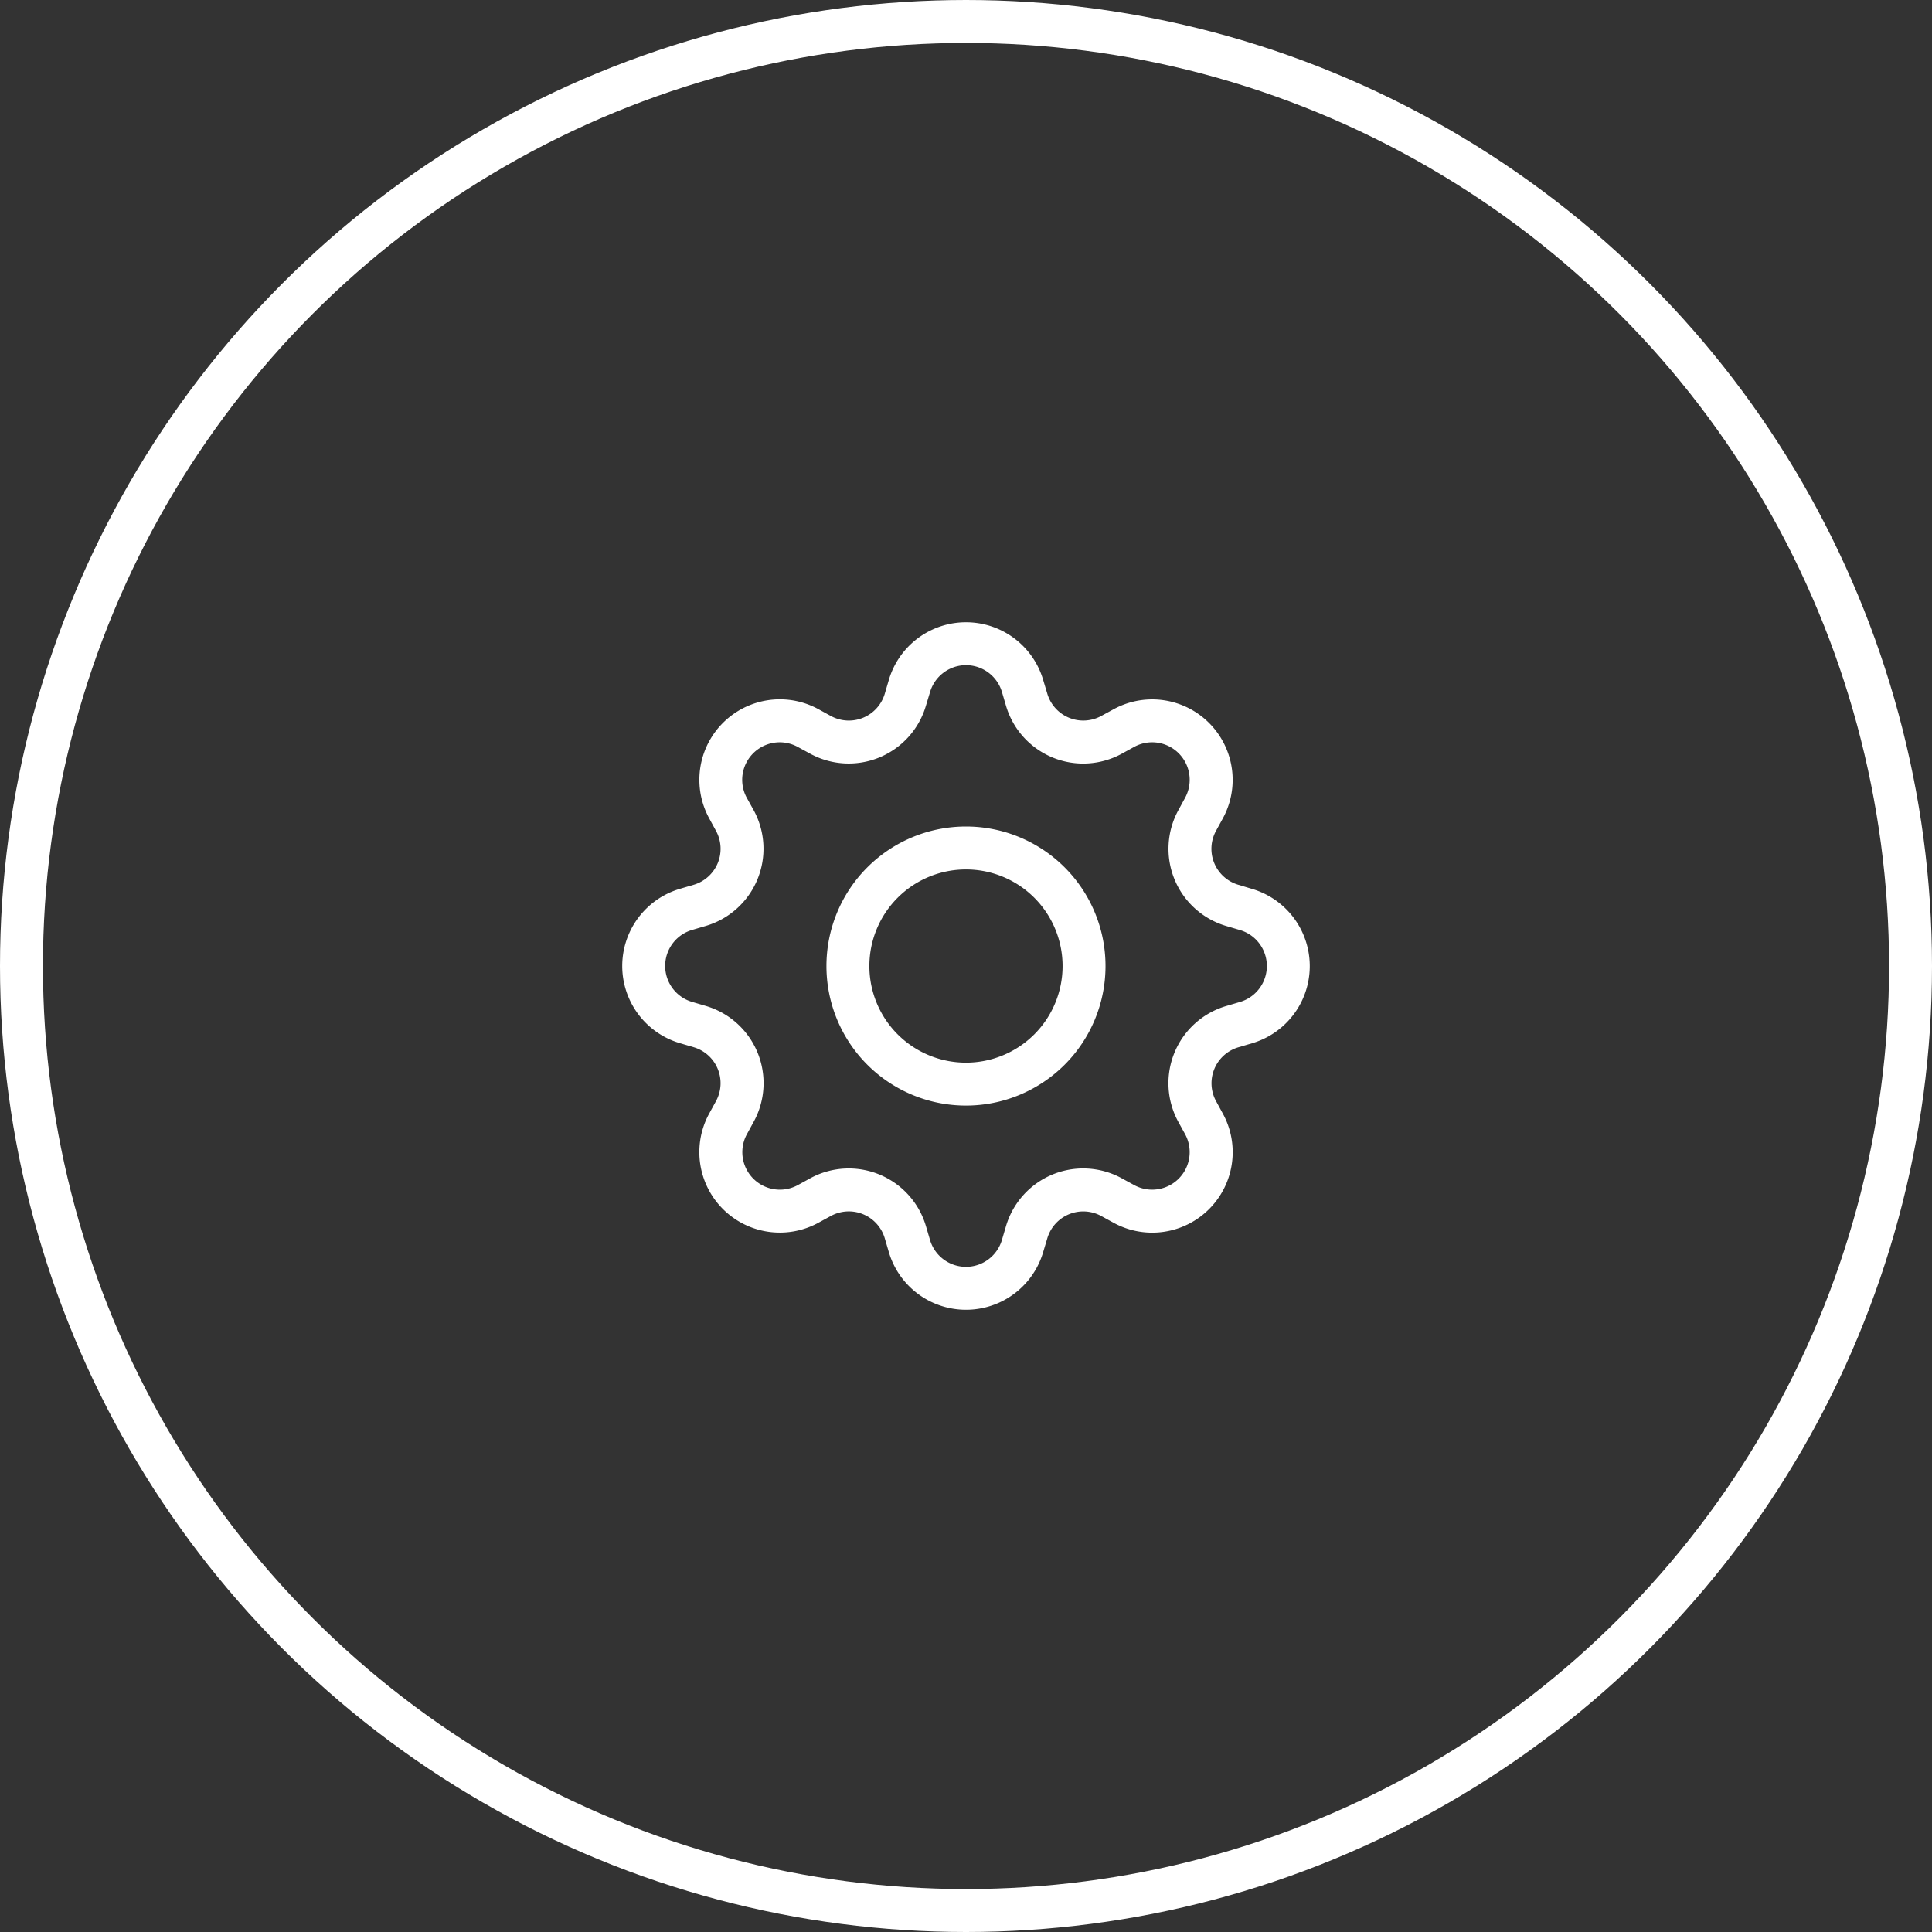
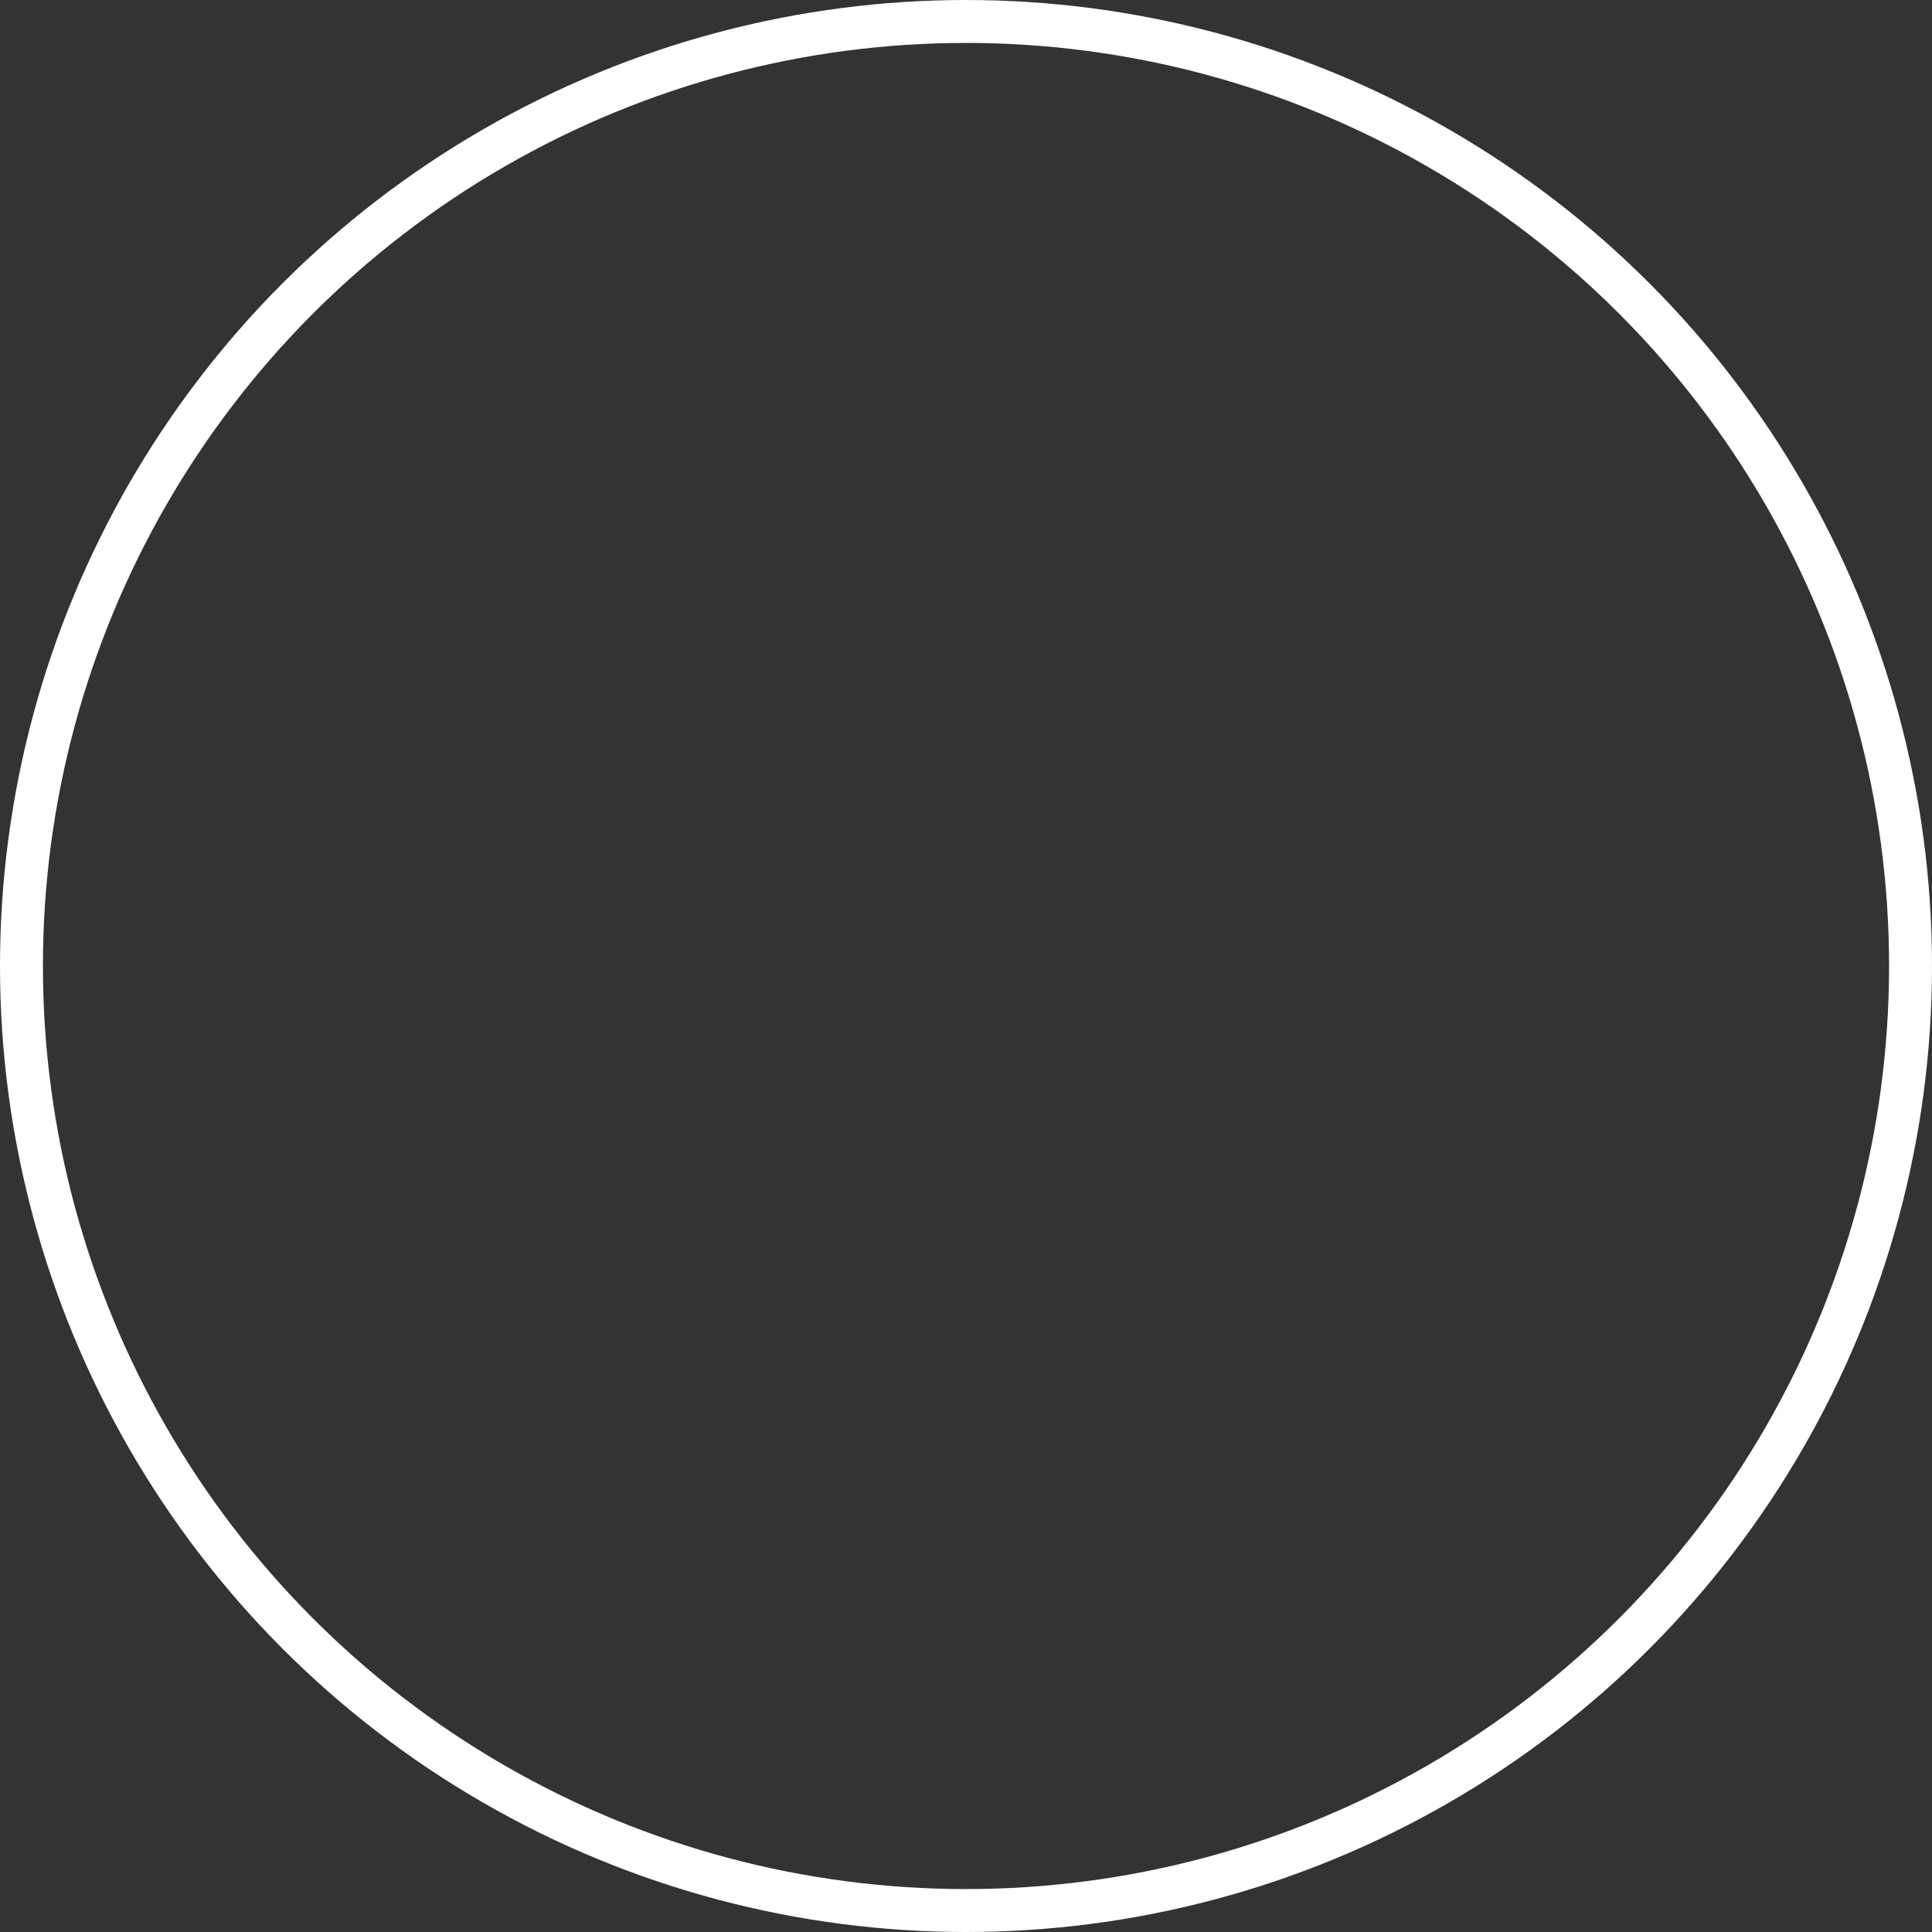
<svg xmlns="http://www.w3.org/2000/svg" id="icone_fluxos" width="90" height="90" viewBox="0 0 90 90">
  <rect x="0" y="0" width="90" height="90" fill="#333333" stroke="none" />
  <g id="Elipse_35" data-name="Elipse 35" fill="none" stroke="#fff" stroke-width="2">
-     <circle cx="45" cy="45" r="45" stroke="none" />
    <circle cx="45" cy="45" r="44" fill="none" />
  </g>
  <g id="gear" transform="translate(28.987 28.987)">
-     <path id="Caminho_347" data-name="Caminho 347" d="M11.251,4.754a6.5,6.5,0,1,0,6.5,6.5,6.5,6.5,0,0,0-6.5-6.5m-4.5,6.5a4.5,4.5,0,1,1,4.5,4.5,4.5,4.5,0,0,1-4.5-4.5" transform="translate(4.761 4.761)" fill="#fff" />
-     <path id="Caminho_348" data-name="Caminho 348" d="M19.608,2.688a3.748,3.748,0,0,0-7.19,0l-.188.639A1.747,1.747,0,0,1,9.718,4.367l-.584-.32A3.749,3.749,0,0,0,4.049,9.133l.318.584A1.747,1.747,0,0,1,3.326,12.23l-.639.188a3.748,3.748,0,0,0,0,7.19l.639.188a1.747,1.747,0,0,1,1.041,2.512l-.32.584a3.749,3.749,0,0,0,5.086,5.084l.584-.318A1.747,1.747,0,0,1,12.23,28.7l.188.639a3.748,3.748,0,0,0,7.19,0L19.8,28.7a1.747,1.747,0,0,1,2.512-1.041l.584.32a3.749,3.749,0,0,0,5.084-5.086l-.318-.584A1.747,1.747,0,0,1,28.7,19.8l.639-.188a3.748,3.748,0,0,0,0-7.19L28.7,12.23a1.747,1.747,0,0,1-1.041-2.512l.32-.584a3.749,3.749,0,0,0-5.086-5.084l-.584.318A1.747,1.747,0,0,1,19.8,3.326Zm-5.27.566a1.746,1.746,0,0,1,3.351,0l.188.639a3.749,3.749,0,0,0,5.391,2.232l.582-.32a1.748,1.748,0,0,1,2.37,2.372l-.318.584a3.749,3.749,0,0,0,2.234,5.389l.637.188a1.746,1.746,0,0,1,0,3.351l-.639.188A3.749,3.749,0,0,0,25.9,23.267l.32.582a1.748,1.748,0,0,1-2.372,2.37l-.582-.318a3.749,3.749,0,0,0-5.391,2.234l-.188.637a1.746,1.746,0,0,1-3.351,0l-.188-.639A3.749,3.749,0,0,0,8.761,25.9l-.584.32a1.748,1.748,0,0,1-2.37-2.372l.318-.582a3.749,3.749,0,0,0-2.232-5.393l-.639-.188a1.746,1.746,0,0,1,0-3.351l.639-.188A3.749,3.749,0,0,0,6.125,8.761L5.8,8.176a1.748,1.748,0,0,1,2.372-2.37l.584.318a3.749,3.749,0,0,0,5.389-2.232Z" transform="translate(0 0)" fill="#fff" />
-   </g>
+     </g>
</svg>